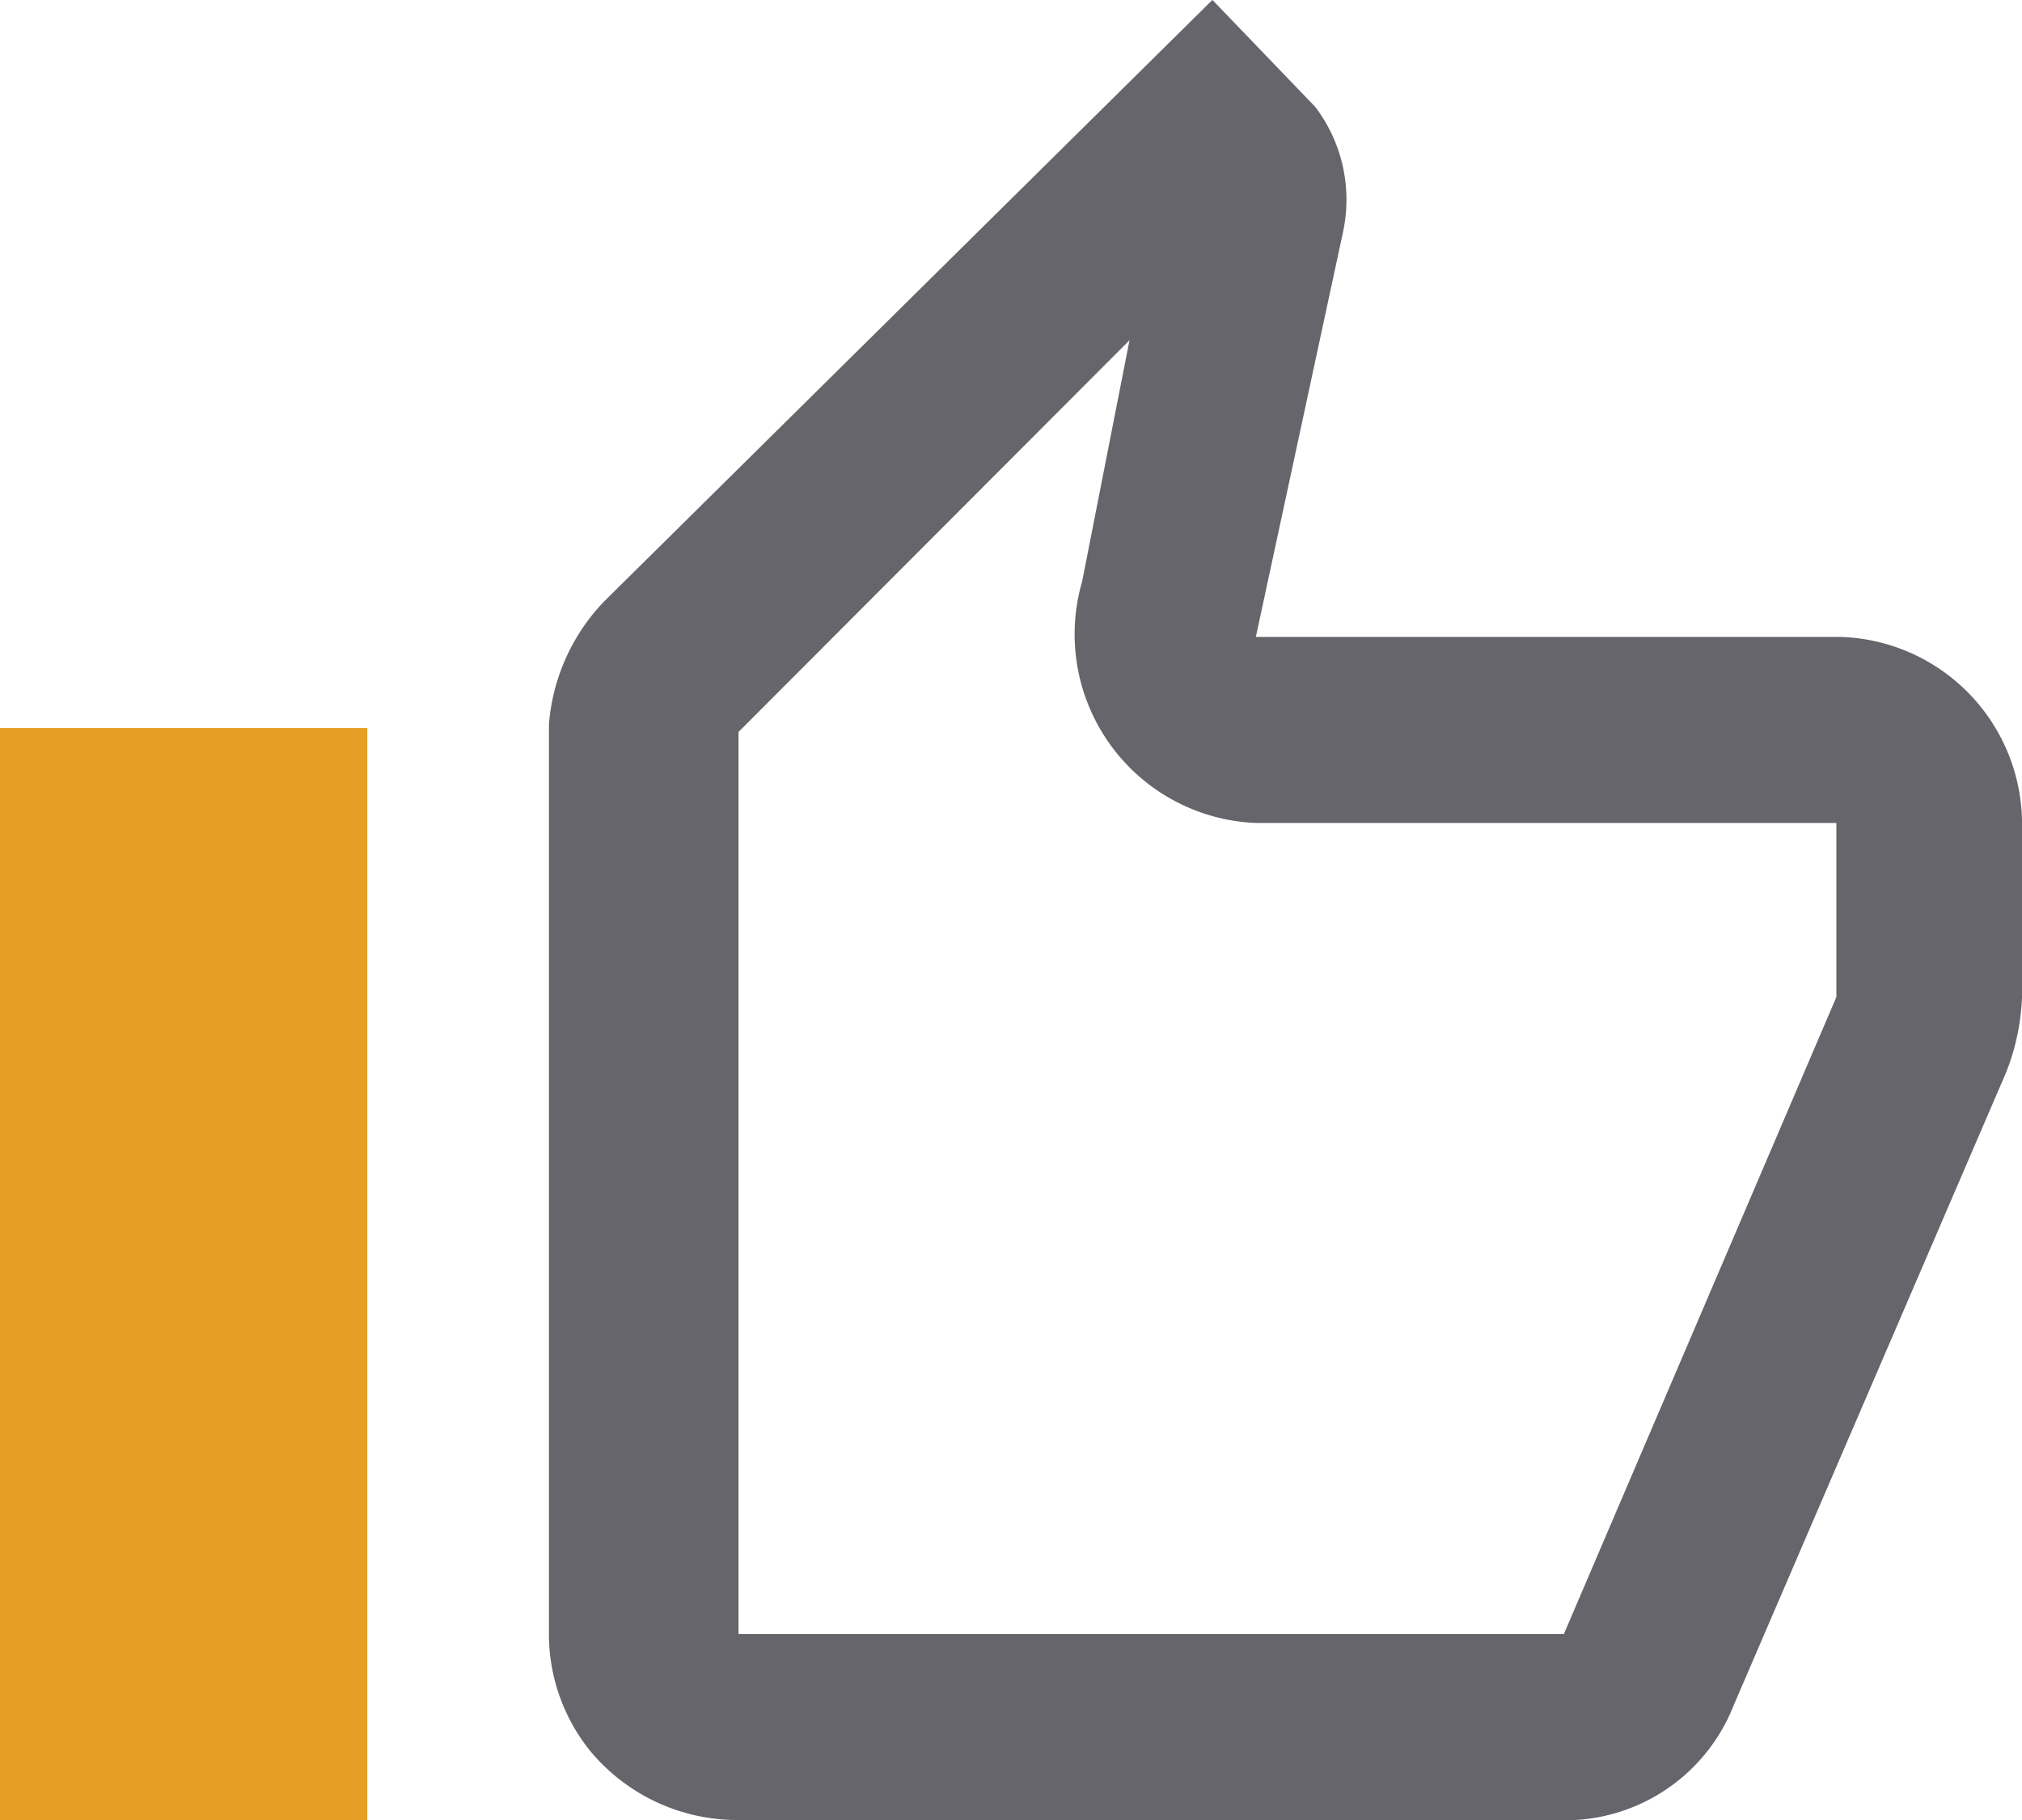
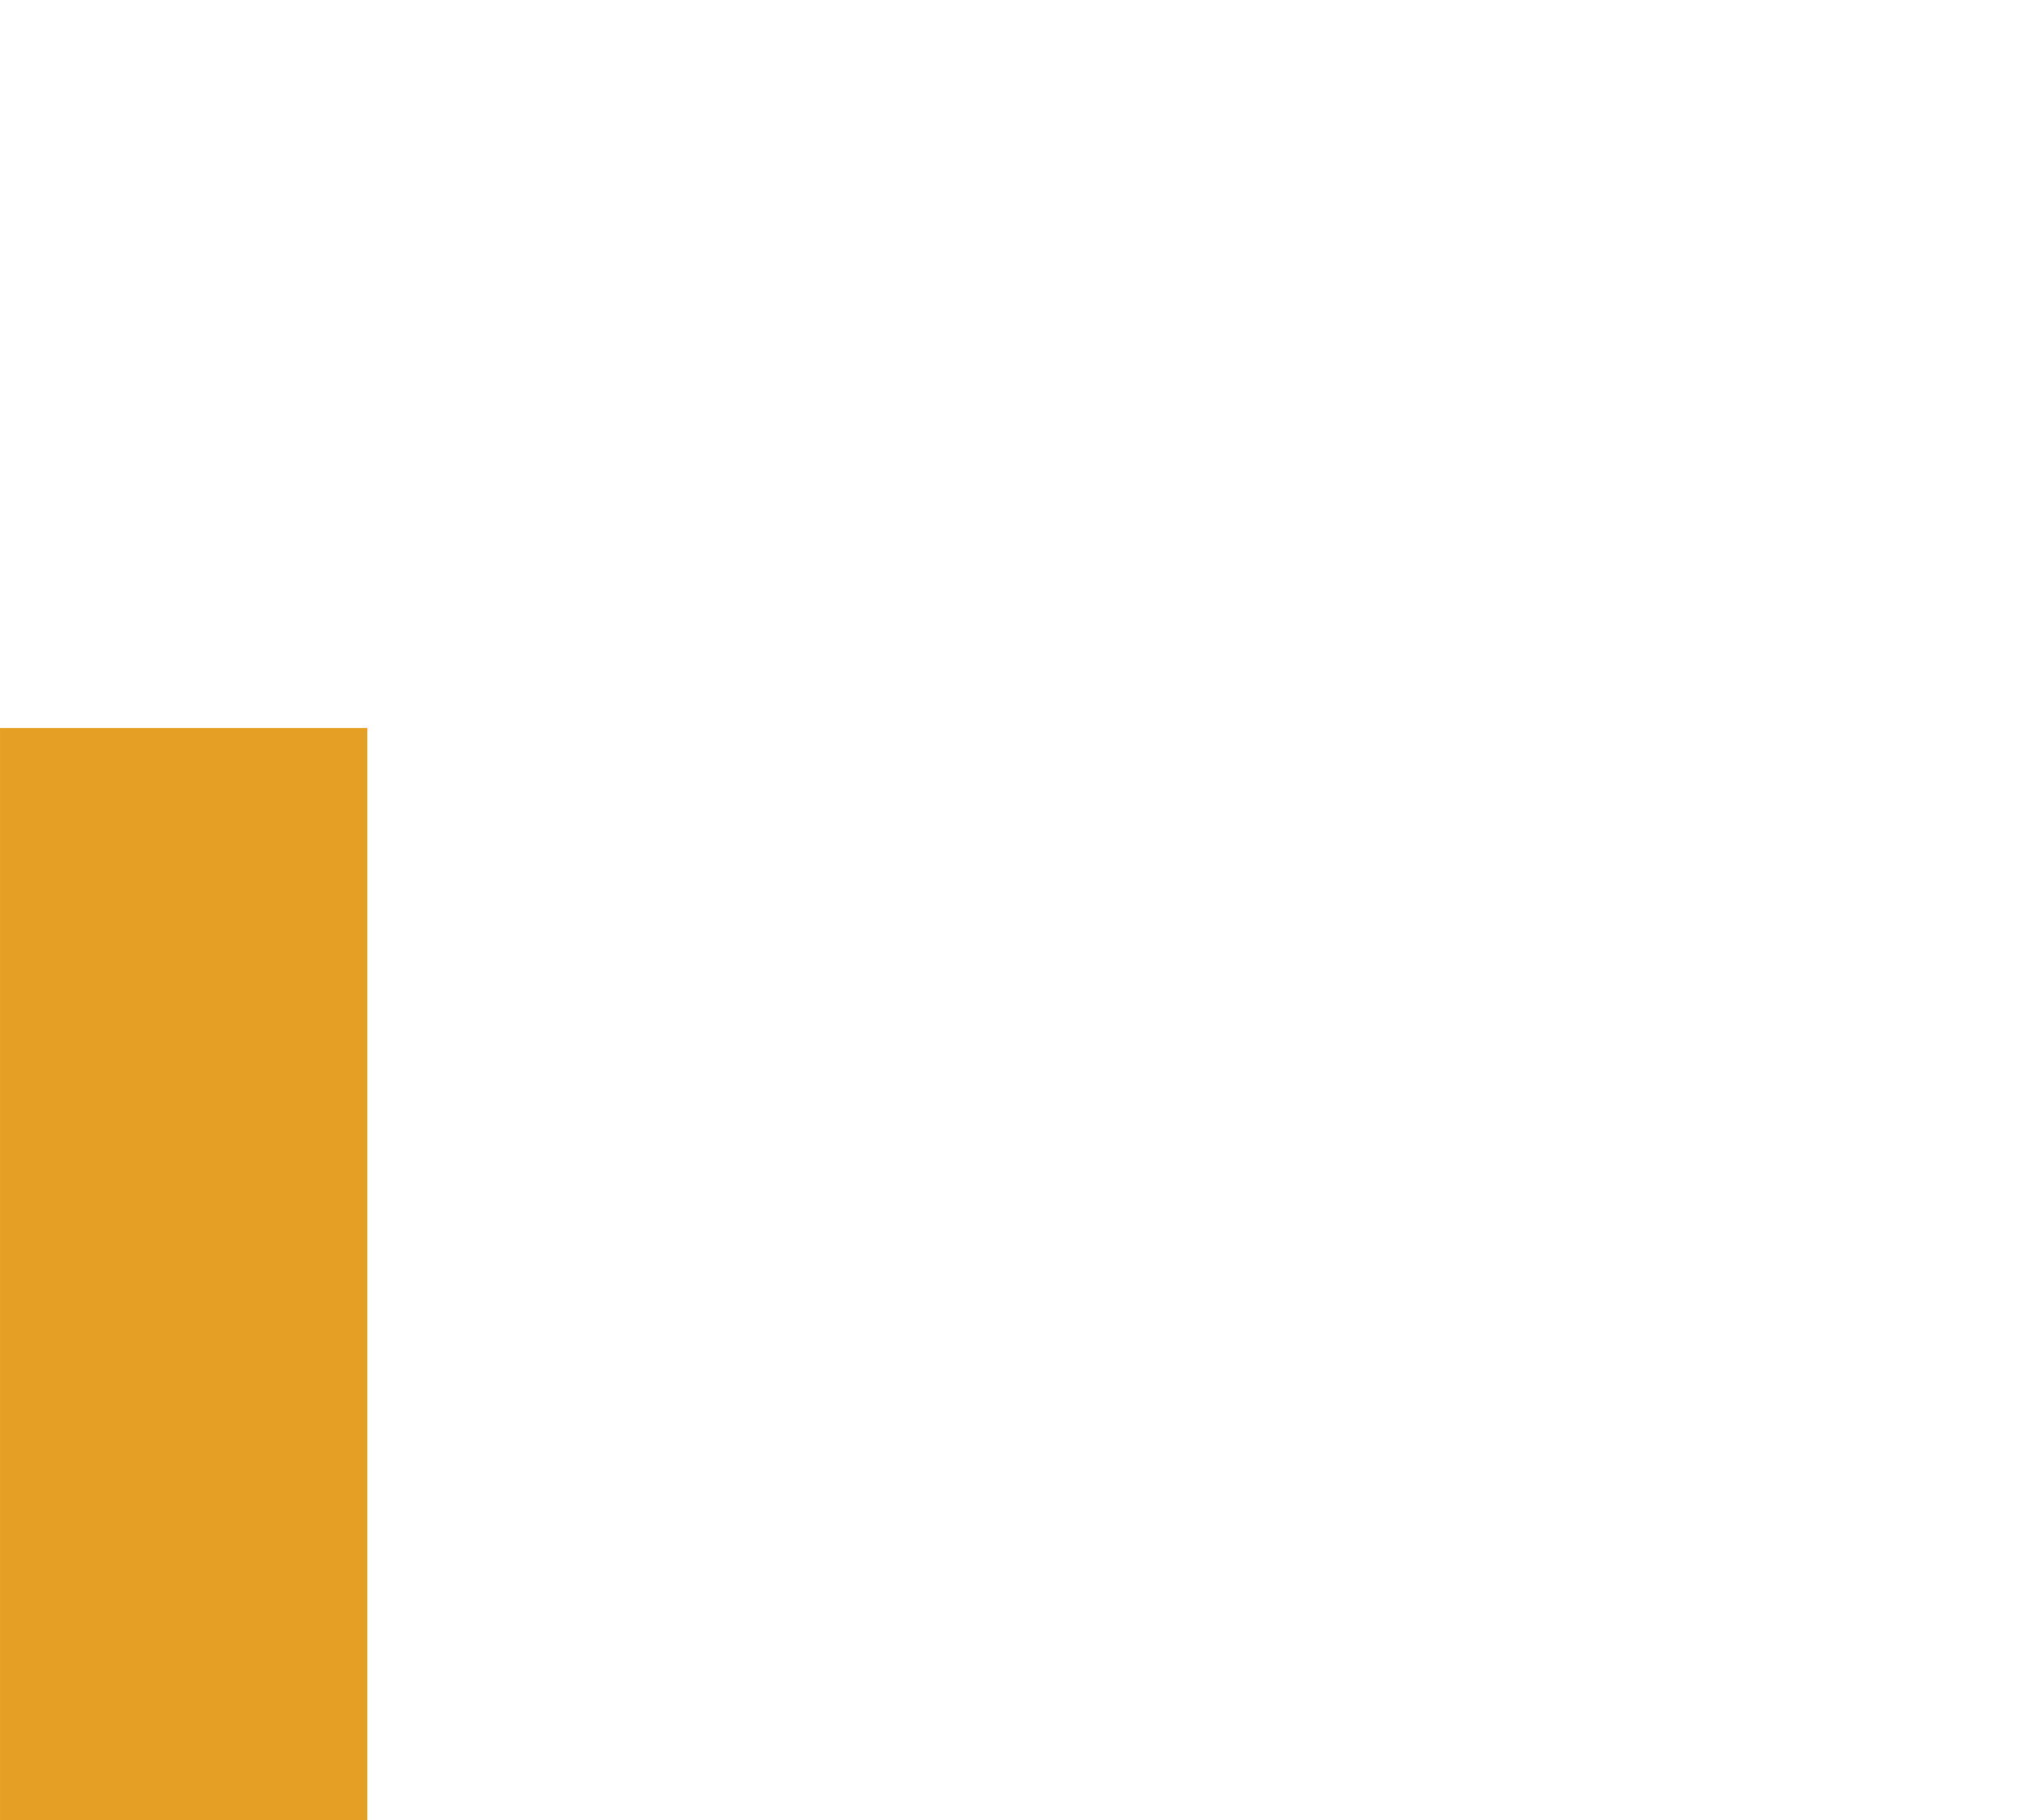
<svg xmlns="http://www.w3.org/2000/svg" width="100" height="90" viewBox="0 0 100 90">
  <g id="icon_like" transform="translate(-1221.999 -304.999)">
    <path id="icon_like-2" data-name="icon_like" d="M256,371.945v-54h18.164v54Z" transform="translate(966 23.055)" fill="#e49f24" />
-     <path id="icon_like-3" data-name="icon_like" d="M333.929,371.944H292.523a9.446,9.446,0,0,1-7.422-3.522,9.226,9.226,0,0,1-1.953-5.478v-45.2a9.9,9.9,0,0,1,2.734-6.065l15.33-15.157,14.748-14.582,5.079,5.282a7.546,7.546,0,0,1,1.367,2.935,7.647,7.647,0,0,1,0,3.326l-2.379,11.047-.019.089-1.9,8.821h28.906A9.262,9.262,0,0,1,356,322.835v8.413a11.417,11.417,0,0,1-.391,2.543,11.592,11.592,0,0,1-.391,1.174l-6.795,15.783-6.682,15.521a8.962,8.962,0,0,1-7.813,5.674Zm-22.07-73.174-19.336,19.37v44.608h40.819l13.477-31.5V322.64H318.109a9.339,9.339,0,0,1-8.593-11.935l2.344-11.935Z" transform="translate(966 23.055)" fill="#65656b" />
  </g>
</svg>